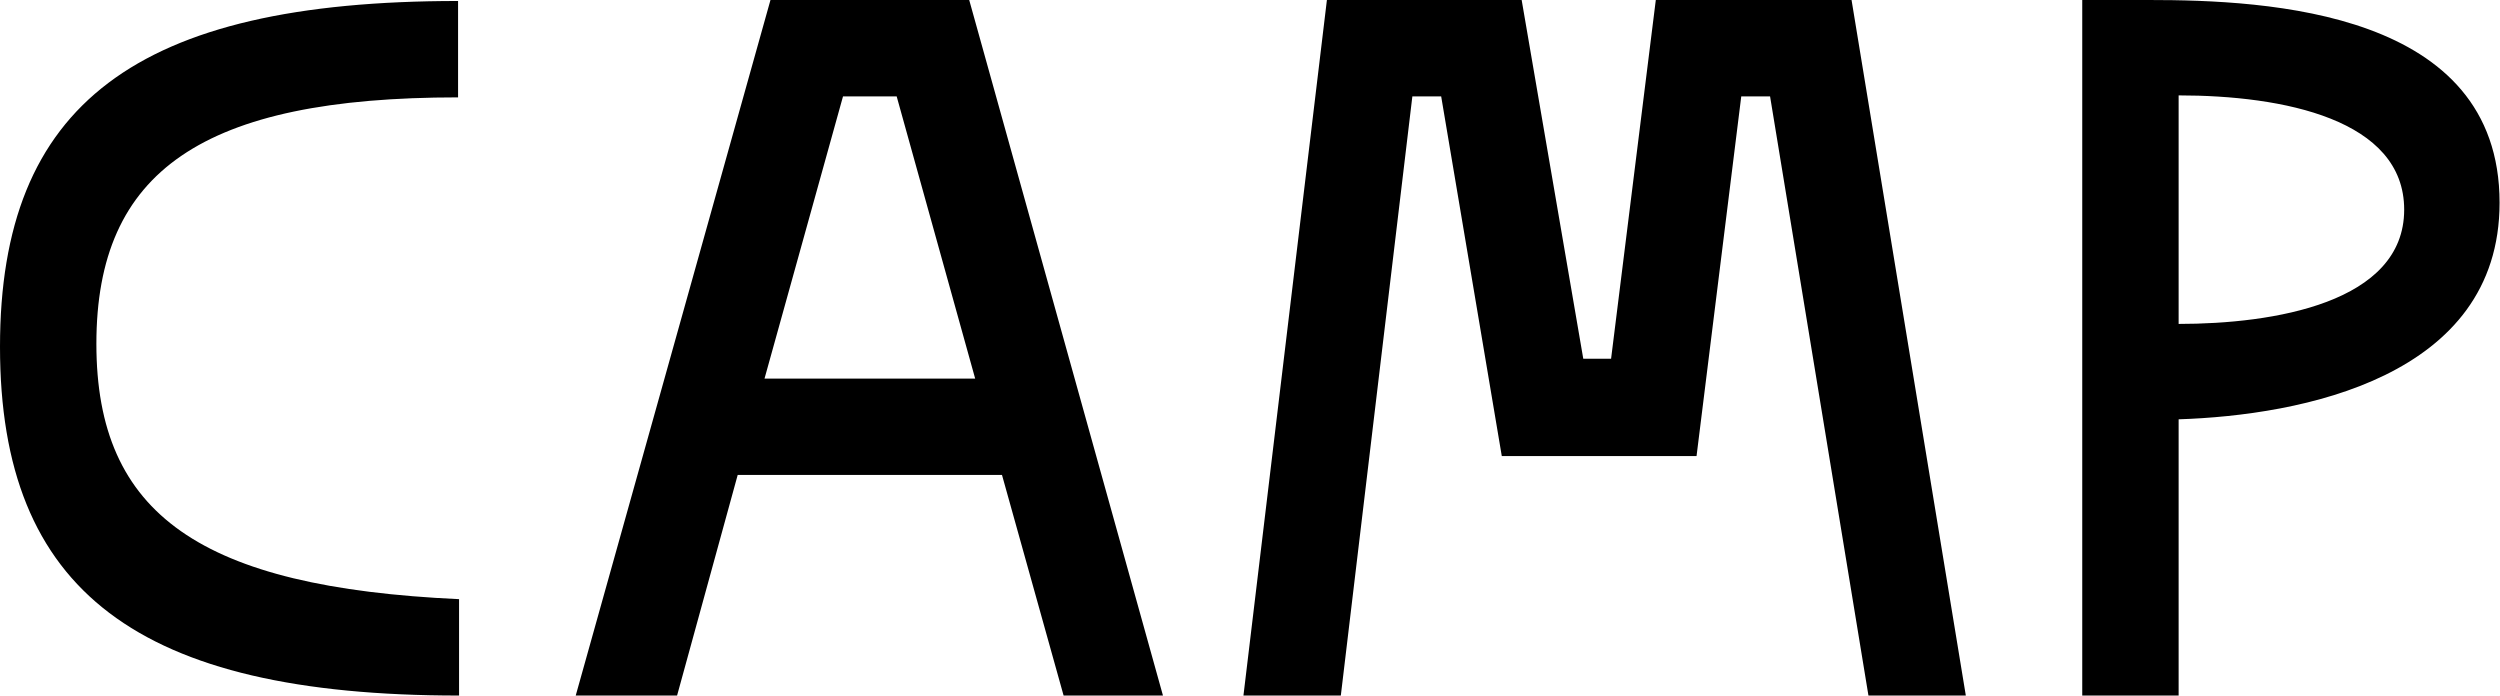
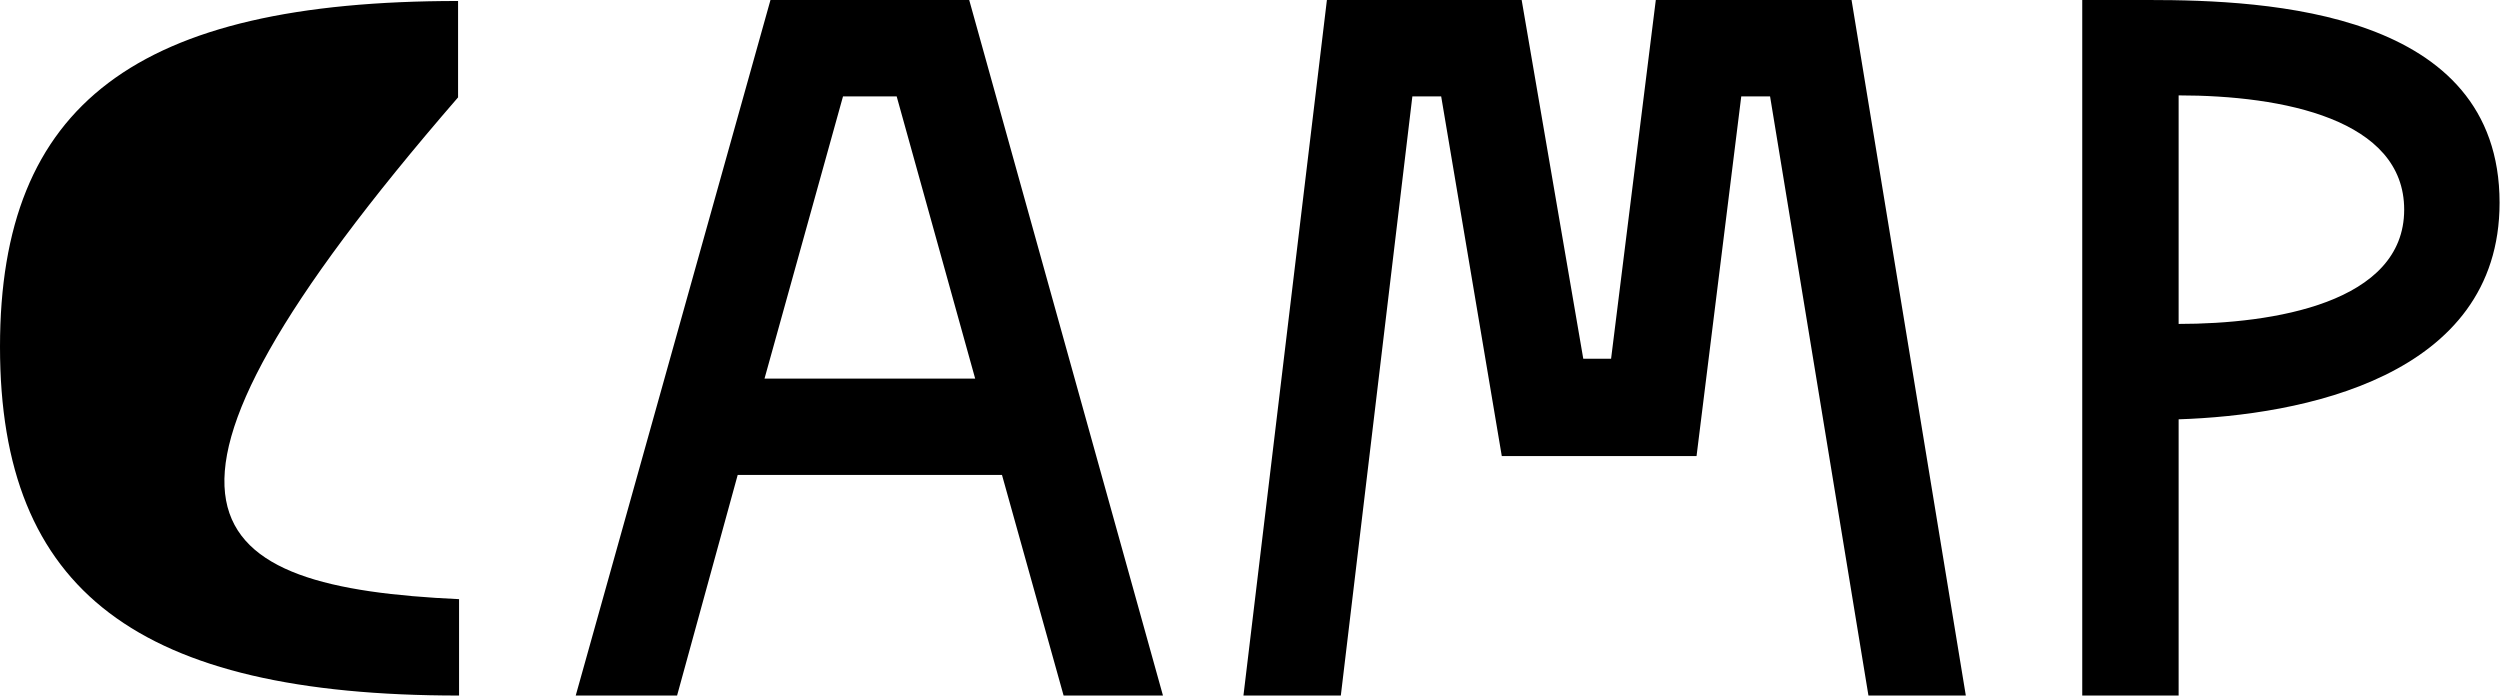
<svg xmlns="http://www.w3.org/2000/svg" width="629" height="175" viewBox="0 0 629 175" fill="none">
-   <path d="M115.5 150.75V175C34.75 175 2.16067e-07 148.75 2.16067e-07 87.25C2.16067e-07 26.25 34.25 0.25 115.25 0.25V24.5C51 24.5 24.25 43 24.25 86.5C24.25 129.5 50.5 147.75 115.5 150.75ZM292.602 175H267.602L252.102 119.5H185.602L170.352 175H144.852L193.852 -1.19209e-05H243.852L292.602 175ZM212.102 24.25L192.352 95.25H245.352L225.602 24.25H212.102ZM382.85 -1.19209e-05L398.35 90.25H405.35L416.6 -1.19209e-05H465.85L494.6 175H470.1L445.35 24.25H438.1L426.85 114.75H377.85L362.6 24.25H355.35L337.35 175H312.85L333.85 -1.19209e-05H382.85ZM628.893 51C628.893 95 578.893 104.5 548.143 105.5V175H523.893V-1.19209e-05H540.643C570.643 -1.19209e-05 628.893 2.75 628.893 51ZM548.143 24V81.5C571.893 81.5 604.893 76.25 604.893 52.75C604.893 30 574.393 24 548.143 24Z" fill="black" />
+   <path d="M115.5 150.75V175C34.75 175 2.16067e-07 148.75 2.16067e-07 87.25C2.16067e-07 26.25 34.25 0.25 115.25 0.25V24.5C24.25 129.5 50.5 147.75 115.5 150.75ZM292.602 175H267.602L252.102 119.5H185.602L170.352 175H144.852L193.852 -1.19209e-05H243.852L292.602 175ZM212.102 24.25L192.352 95.25H245.352L225.602 24.25H212.102ZM382.85 -1.19209e-05L398.35 90.25H405.35L416.6 -1.19209e-05H465.85L494.6 175H470.1L445.35 24.25H438.1L426.85 114.75H377.85L362.6 24.25H355.35L337.35 175H312.85L333.85 -1.19209e-05H382.85ZM628.893 51C628.893 95 578.893 104.5 548.143 105.5V175H523.893V-1.19209e-05H540.643C570.643 -1.19209e-05 628.893 2.75 628.893 51ZM548.143 24V81.5C571.893 81.5 604.893 76.25 604.893 52.75C604.893 30 574.393 24 548.143 24Z" fill="black" />
</svg>